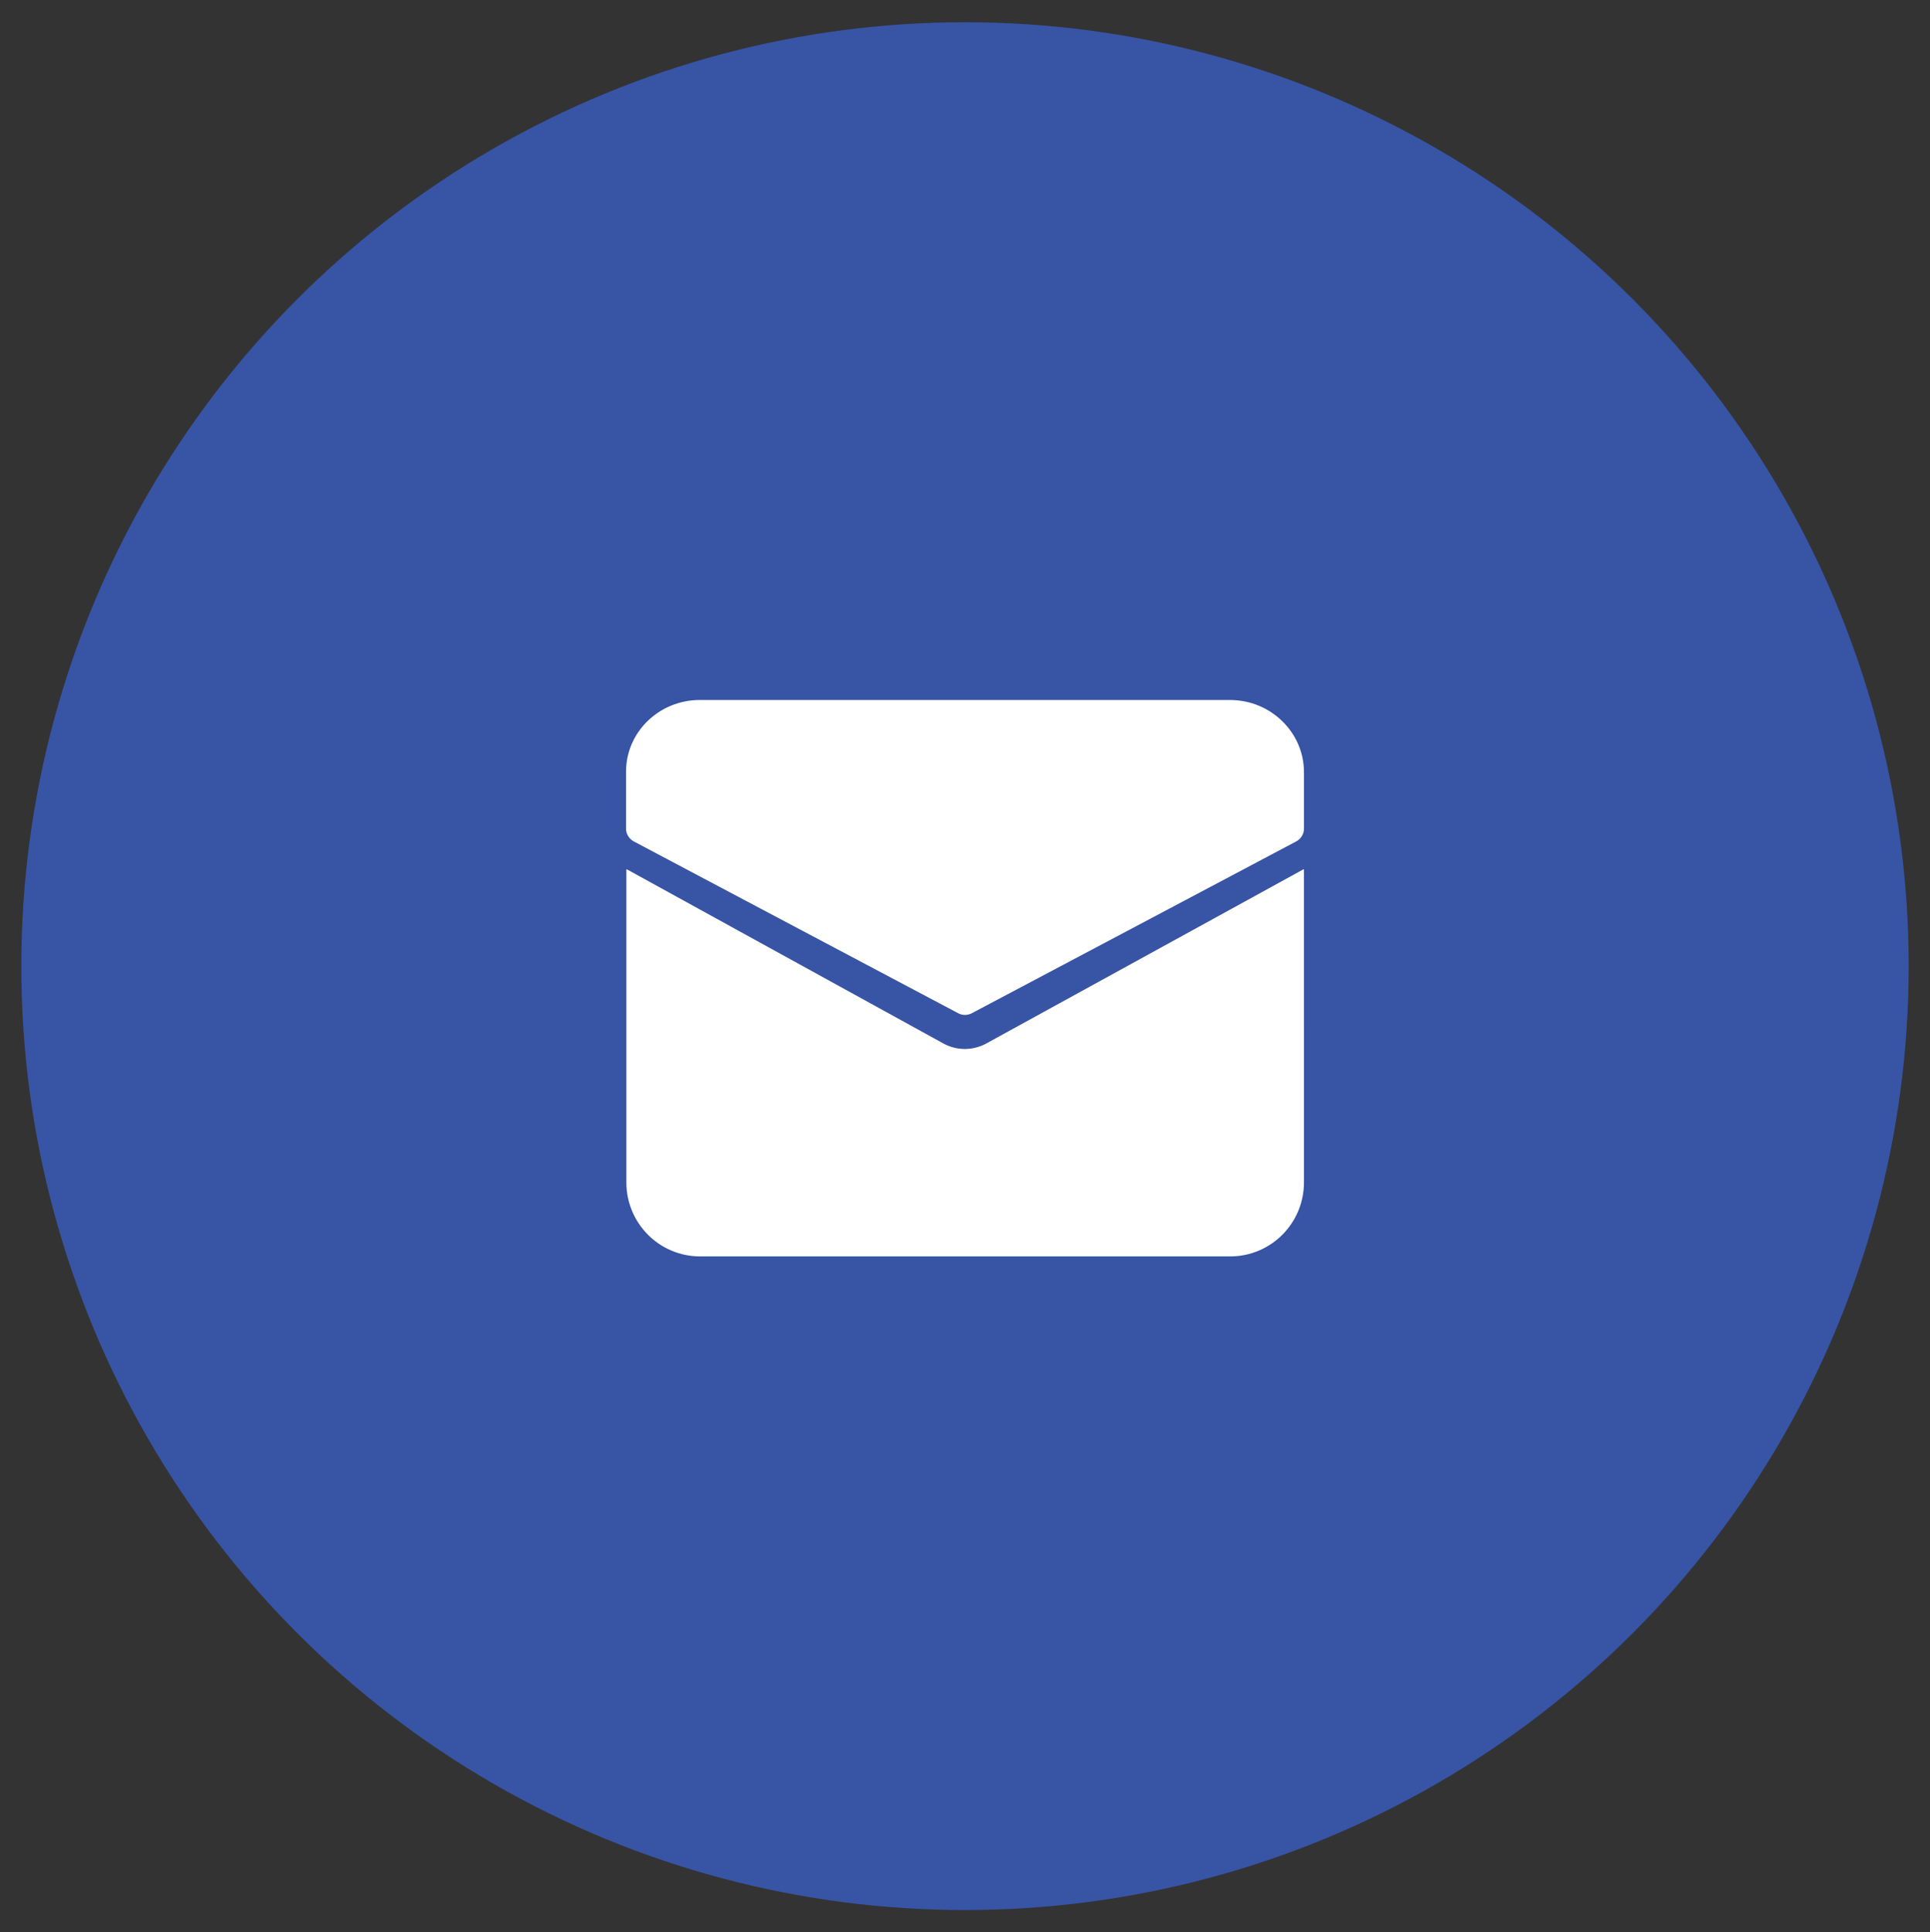
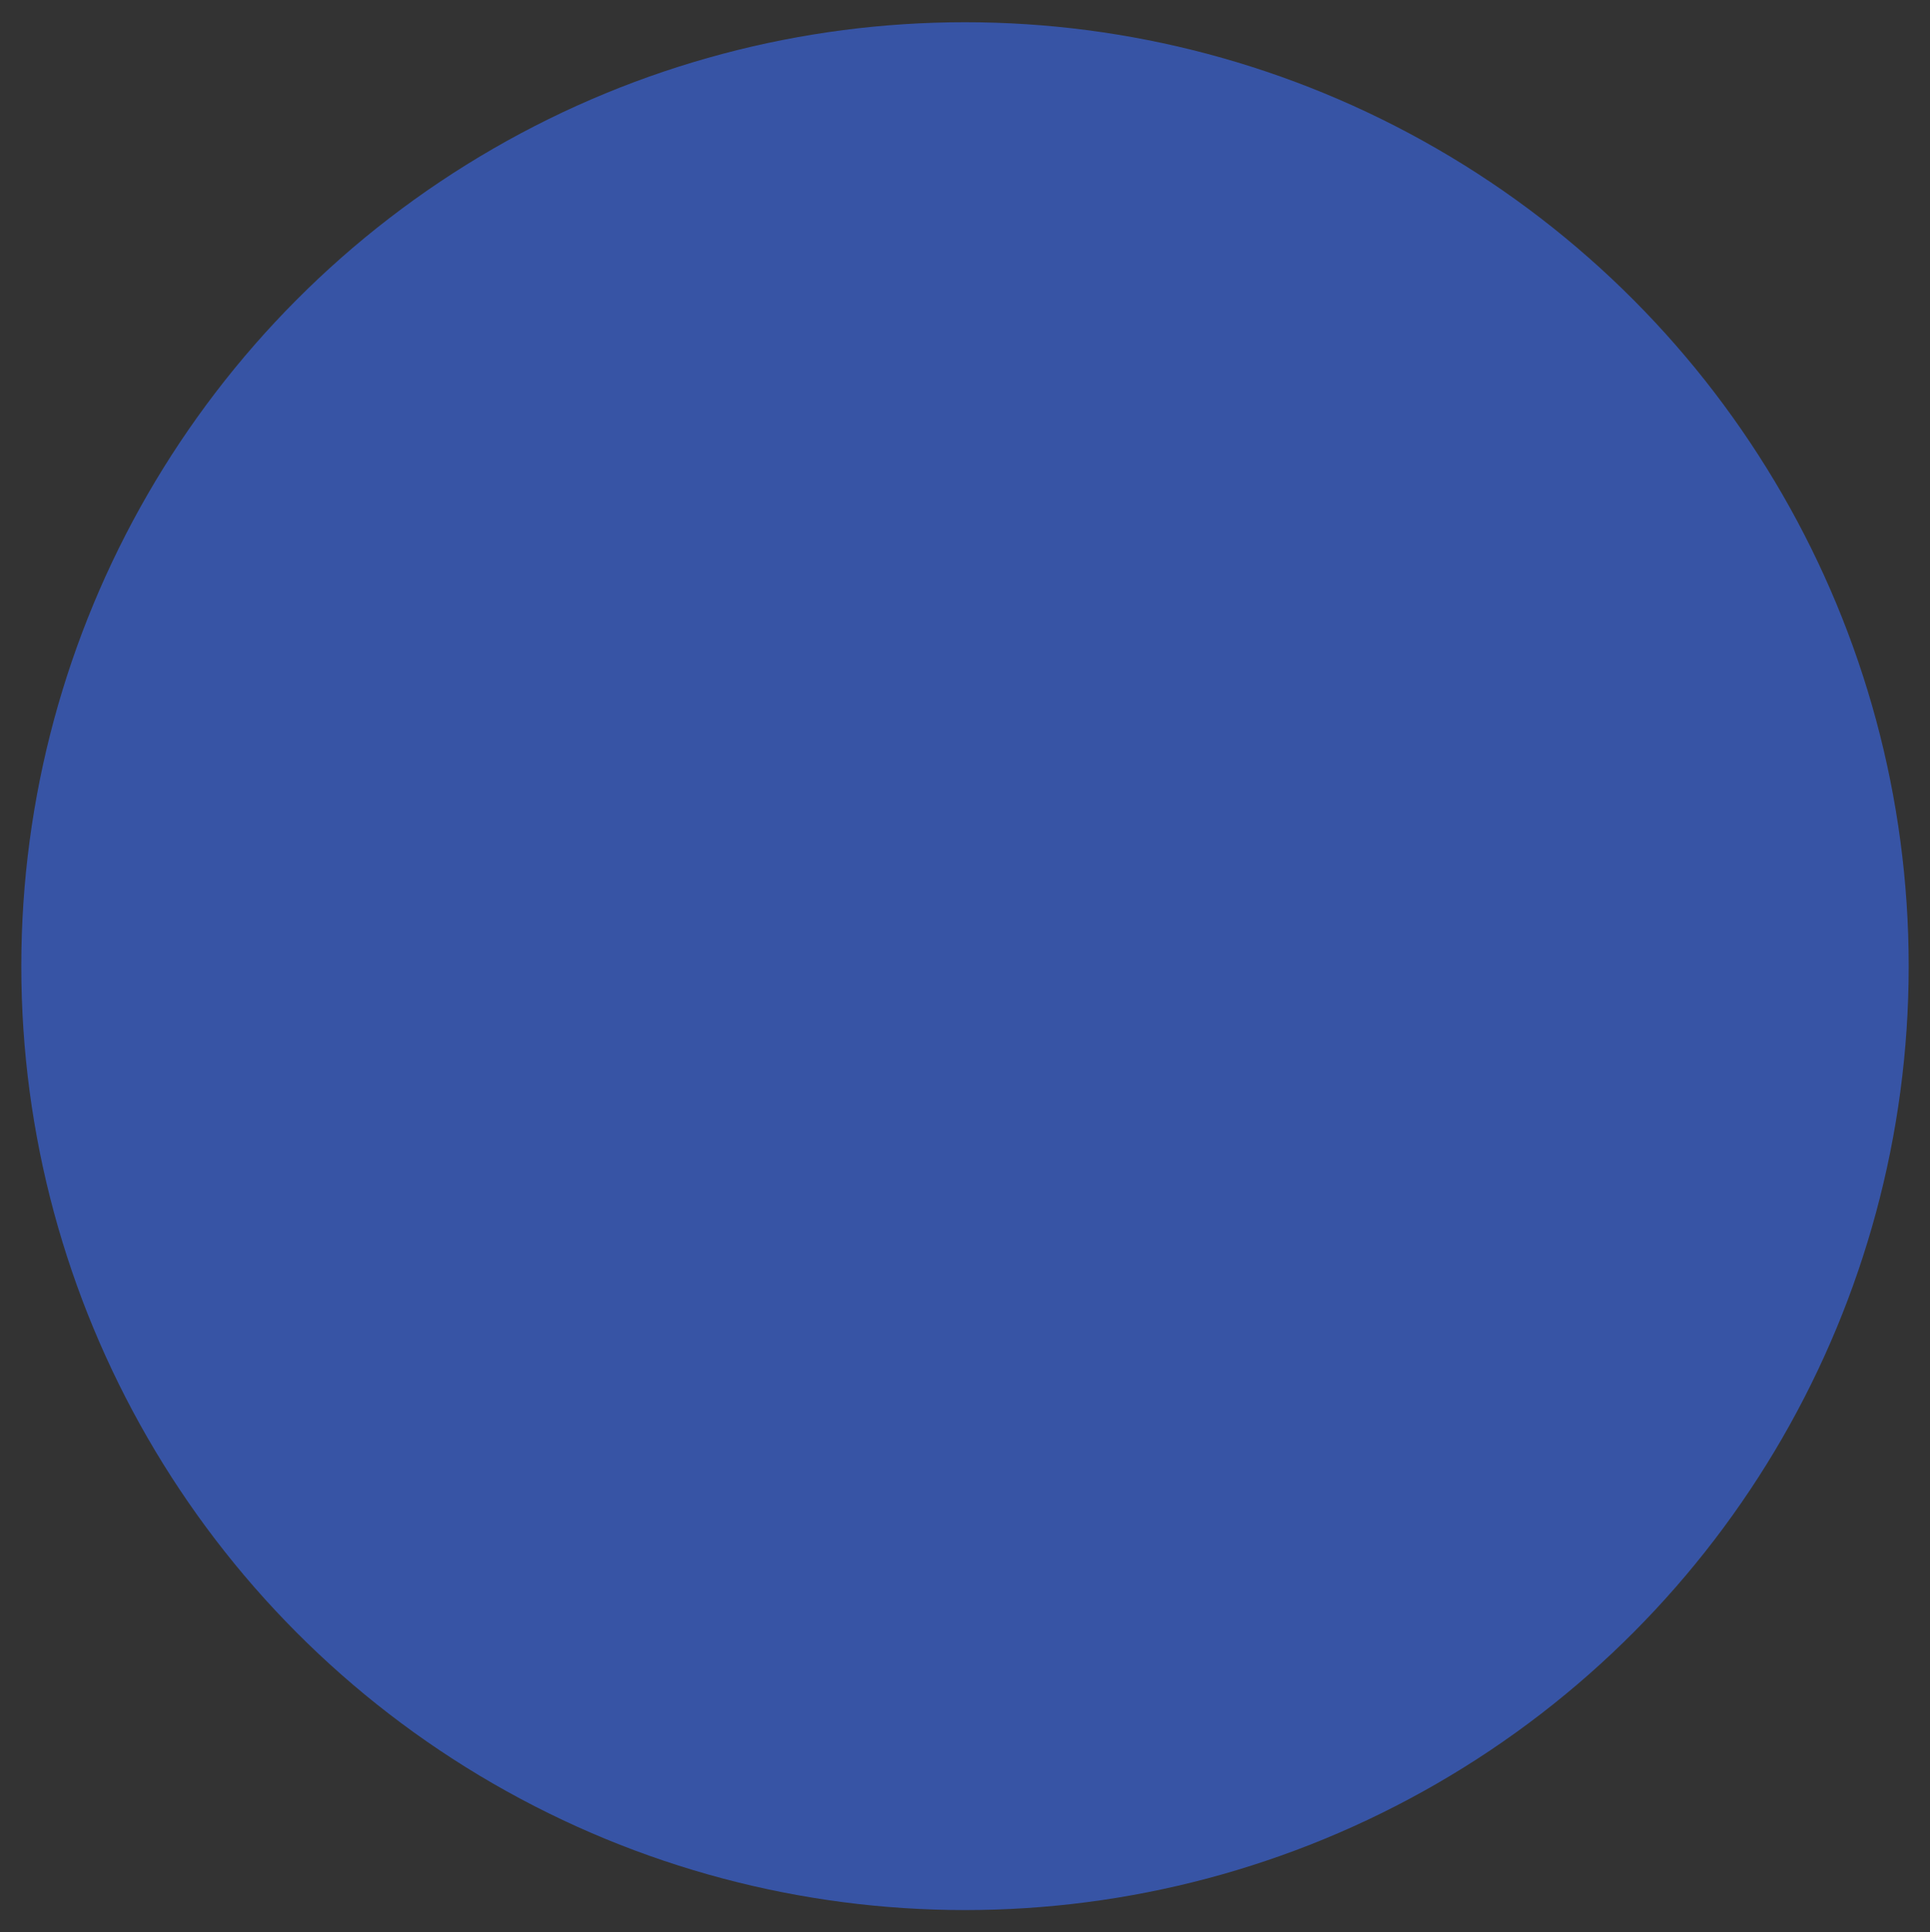
<svg xmlns="http://www.w3.org/2000/svg" version="1.1" id="Layer_1" x="0px" y="0px" viewBox="0 0 62.52 62.58" style="enable-background:new 0 0 62.52 62.58;" xml:space="preserve">
  <rect x="0" y="0" width="62.52" height="62.58" fill="#333333" stroke="none" />
  <style type="text/css">
	.st0{fill:#3754A5;}
	.st1{fill:#FFFFFF;}
</style>
  <g>
    <circle class="st0" cx="31.26" cy="31.29" r="30.57" />
-     <path class="st1" d="M39.84,22.67H22.67c-1.32,0-2.39,1.04-2.39,2.32v1.85c0,0.17,0.1,0.33,0.25,0.41l10.5,5.56   c0.14,0.08,0.31,0.08,0.46,0l10.5-5.56c0.15-0.08,0.25-0.24,0.25-0.41v-1.85C42.23,23.71,41.16,22.67,39.84,22.67z" />
-     <path class="st1" d="M31.94,33.8c-0.43,0.23-0.94,0.23-1.37,0L20.3,28.15l-0.01,0.01v10.13c0,1.33,1.07,2.4,2.39,2.4h17.17   c1.32,0,2.39-1.07,2.39-2.4V28.16l-0.01-0.01L31.94,33.8z" />
  </g>
</svg>